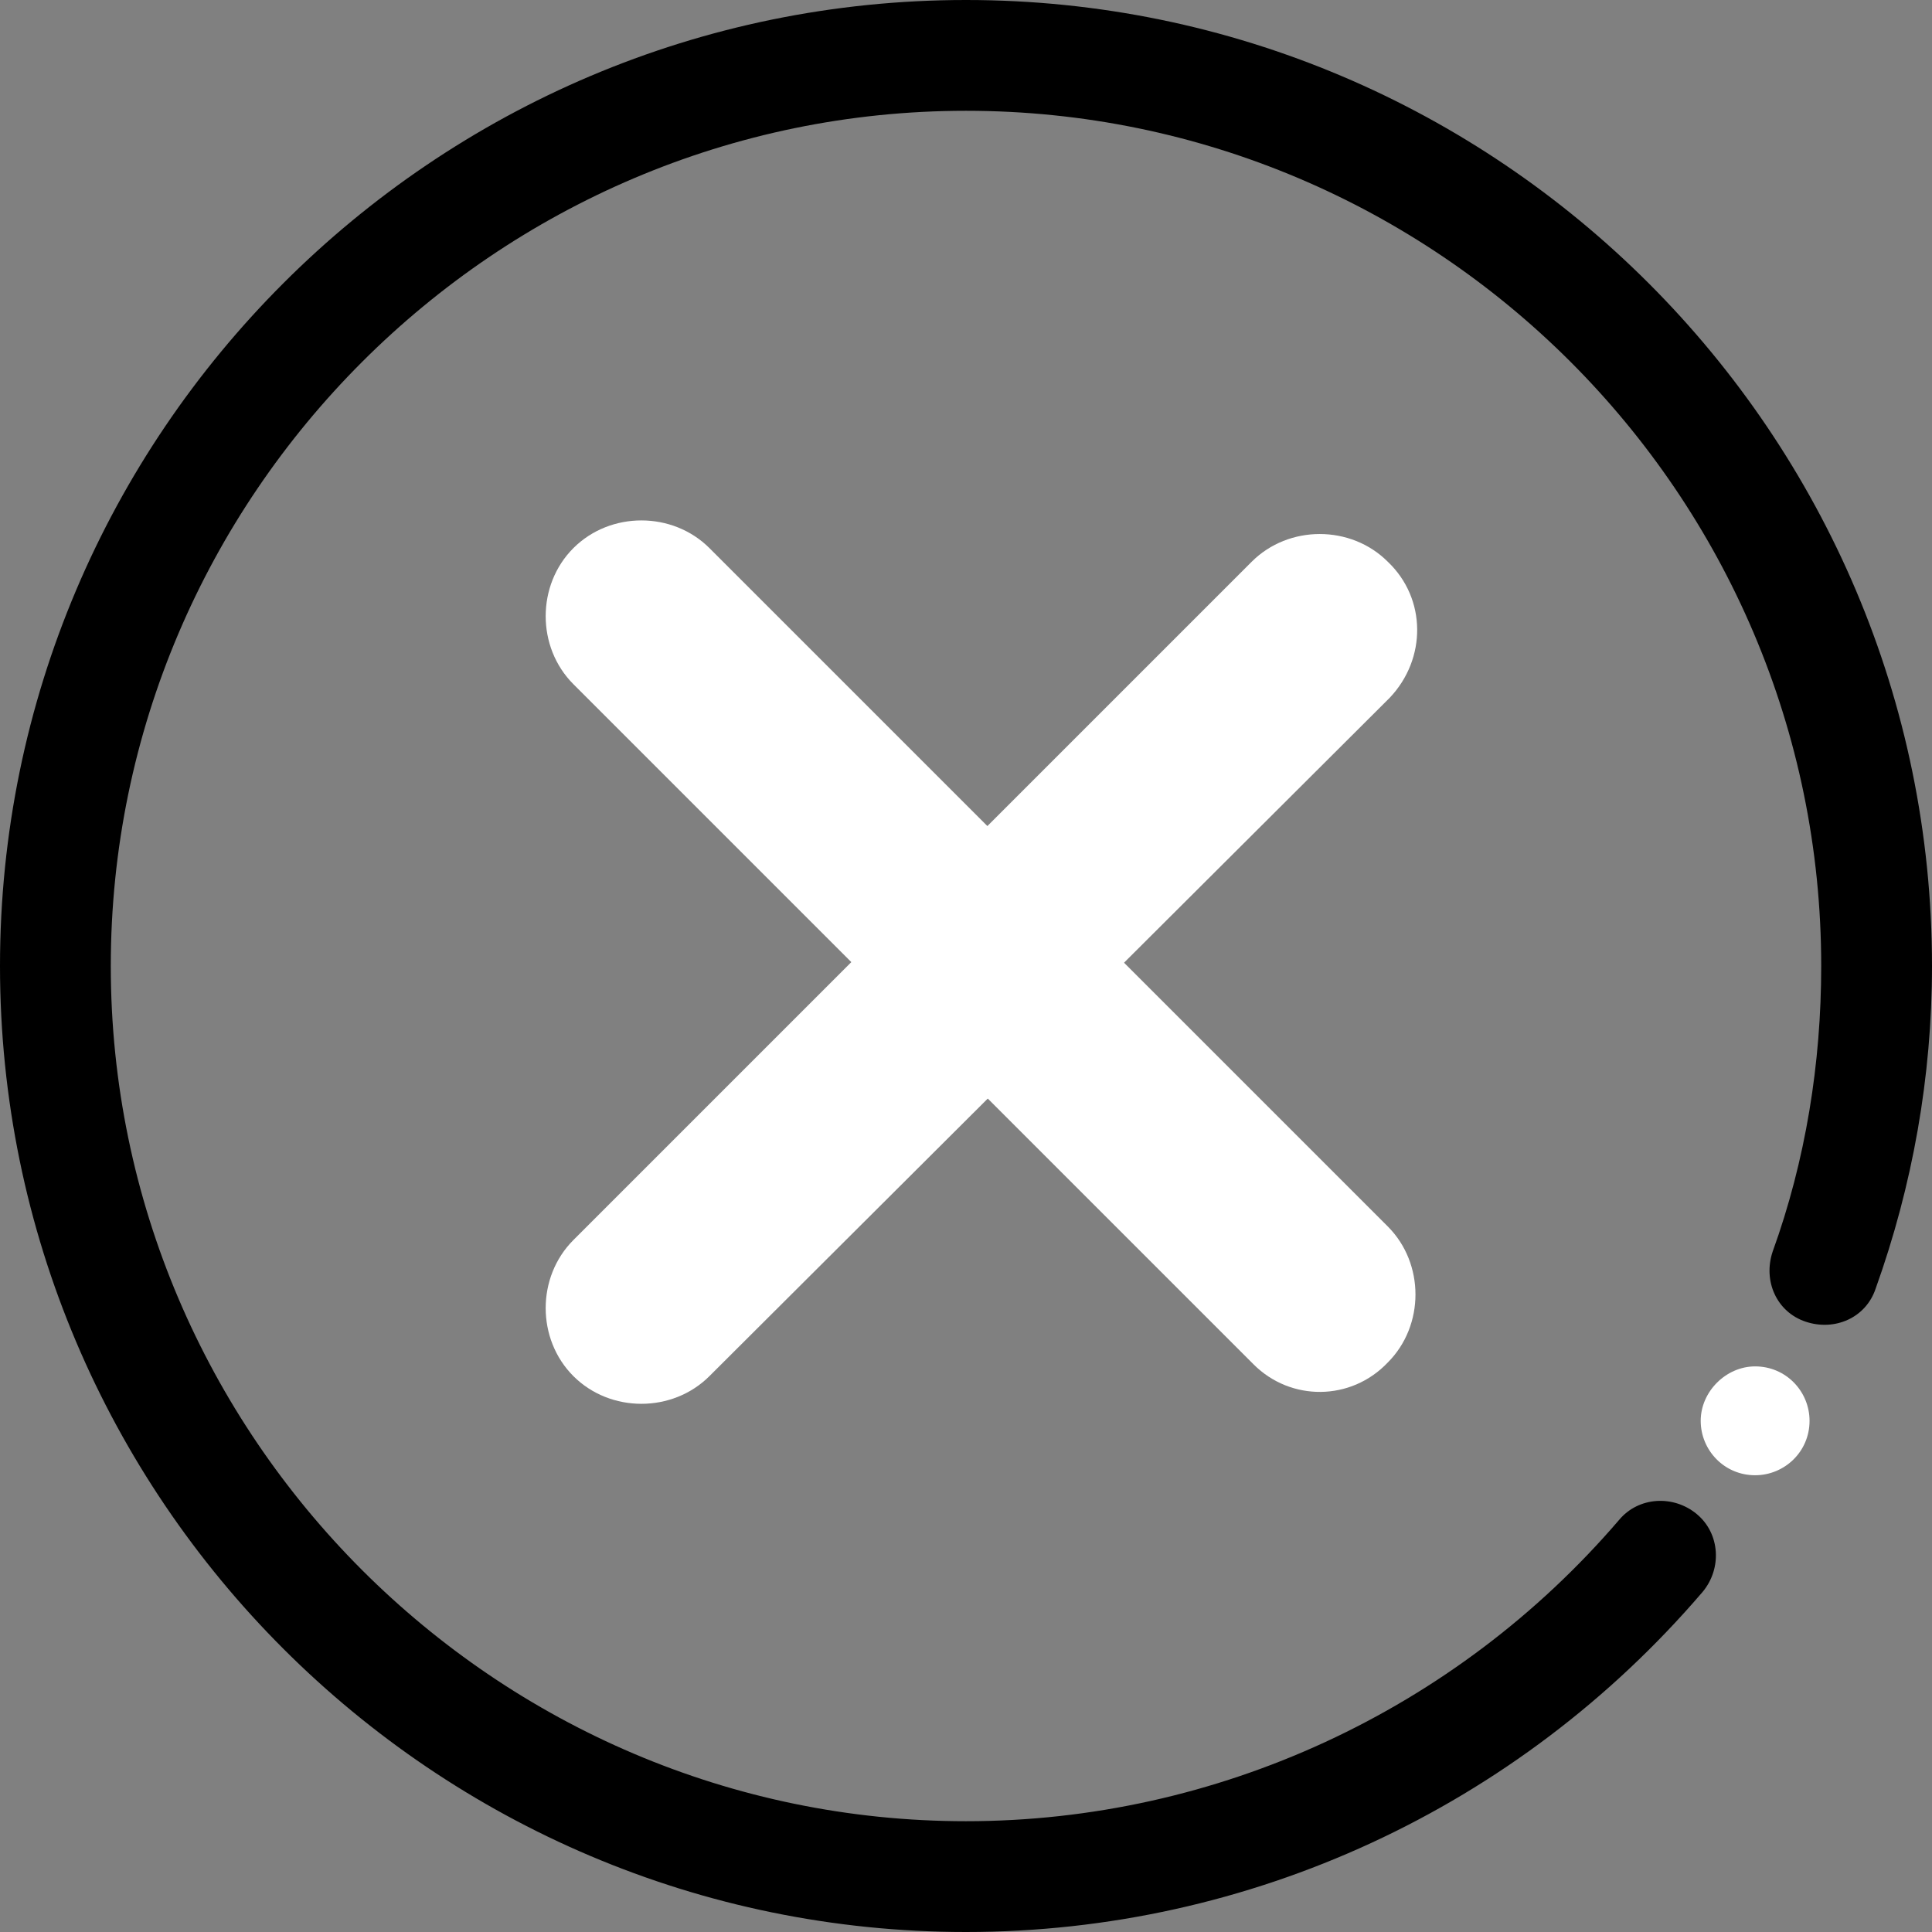
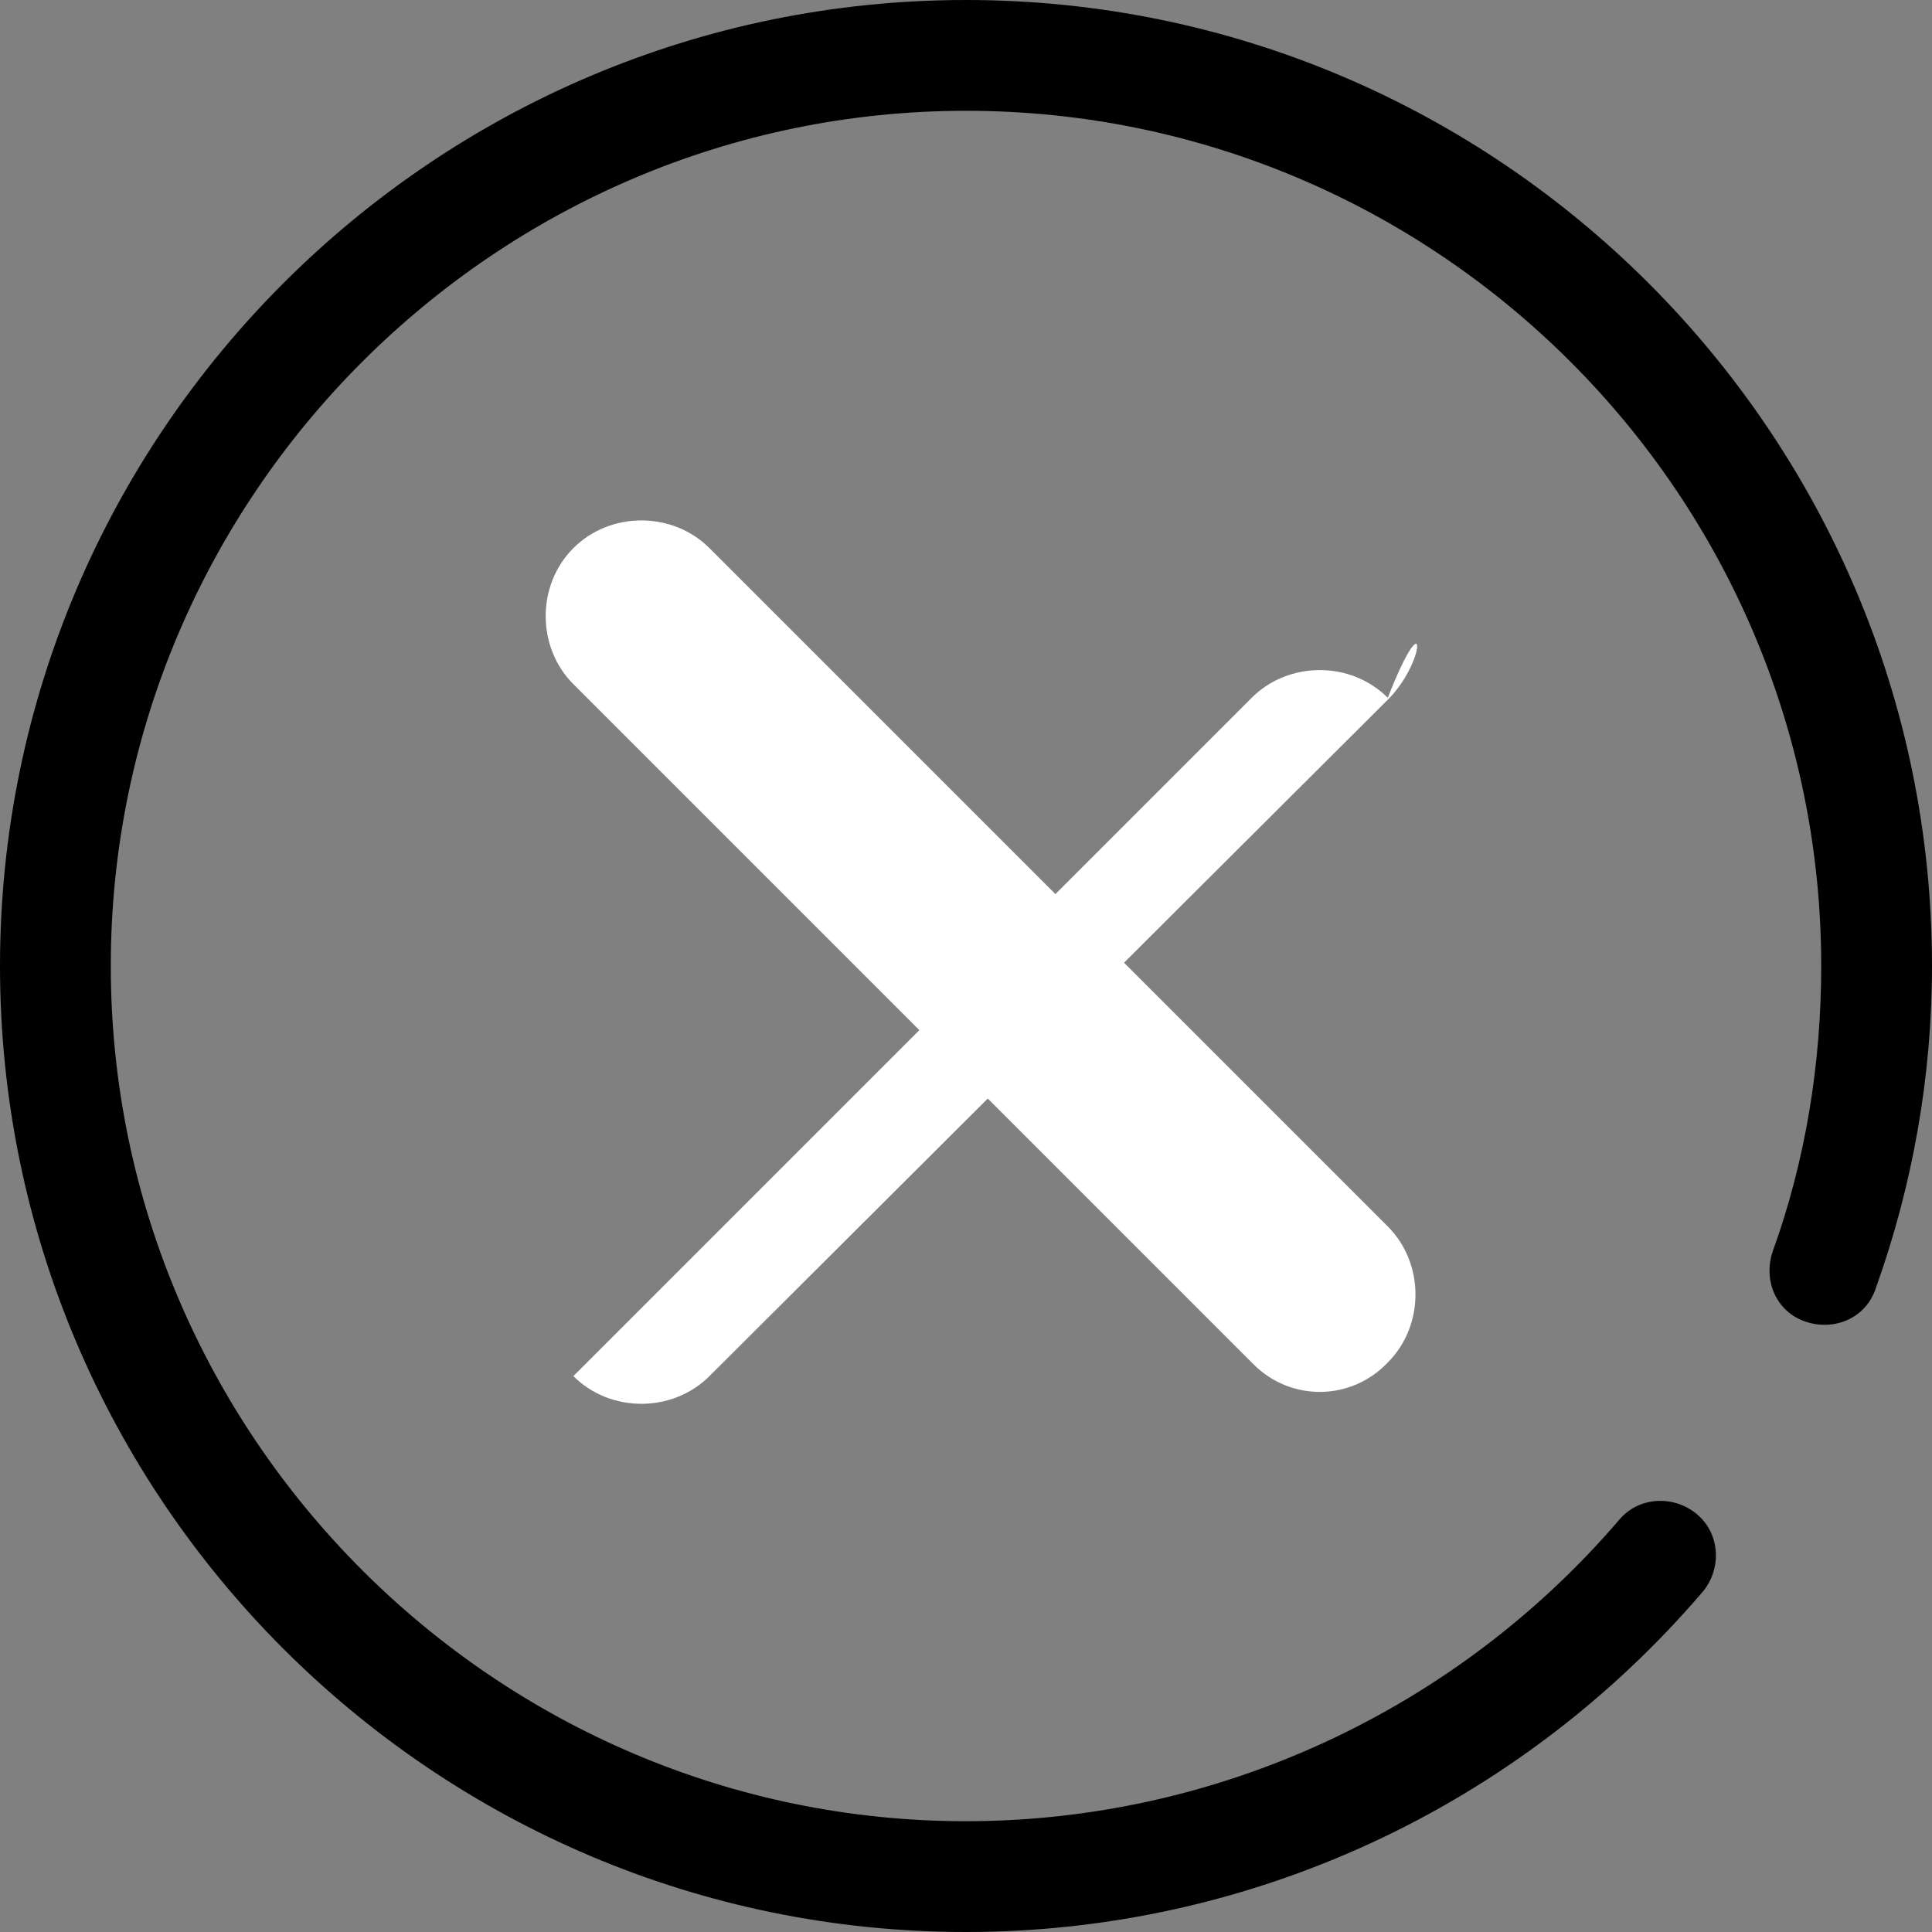
<svg xmlns="http://www.w3.org/2000/svg" xmlns:xlink="http://www.w3.org/1999/xlink" version="1.1" id="Calque_1" x="0px" y="0px" viewBox="0 0 99.4 99.4" style="enable-background:new 0 0 99.4 99.4;" xml:space="preserve">
  <rect x="0" y="0" width="99.4" height="99.4" fill="#808080" stroke="none" />
  <style type="text/css">
	.st0{clip-path:url(#SVGID_2_);}
	.st1{clip-path:url(#SVGID_2_);fill:#FFFFFF;}
</style>
  <g>
    <defs>
      <rect id="SVGID_1_" y="0" width="99.4" height="99.4" />
    </defs>
    <clipPath id="SVGID_2_">
      <use xlink:href="#SVGID_1_" style="overflow:visible;" />
    </clipPath>
    <path class="st0" d="M49.7,99.4C22.3,99.4,0,77.1,0,49.7S22.3,0,49.7,0s49.7,22.3,49.7,49.7c0,5.7-1,11.3-2.9,16.6   c-0.5,1.5-2.1,2.2-3.6,1.7c-1.5-0.5-2.2-2.1-1.7-3.6c1.7-4.7,2.5-9.7,2.5-14.7c0-24.3-19.8-44-44-44s-44,19.8-44,44s19.8,44,44,44   c12.9,0,25.2-5.7,33.6-15.5c1-1.2,2.8-1.3,4-0.3c1.2,1,1.3,2.8,0.3,4C78.1,93,64.3,99.4,49.7,99.4" />
-     <path class="st1" d="M90.3,70.3c1.6,0,2.8,1.3,2.8,2.8c0,1.6-1.3,2.8-2.8,2.8c-1.6,0-2.8-1.3-2.8-2.8   C87.5,71.6,88.8,70.3,90.3,70.3" />
-     <path class="st1" d="M71.5,35.9L36.5,70.8c-1.9,1.9-5.1,1.9-7,0c-1.9-1.9-1.9-5.1,0-7l34.9-34.9c1.9-1.9,5.1-1.9,7,0   C73.4,30.8,73.4,33.9,71.5,35.9" />
+     <path class="st1" d="M71.5,35.9L36.5,70.8c-1.9,1.9-5.1,1.9-7,0l34.9-34.9c1.9-1.9,5.1-1.9,7,0   C73.4,30.8,73.4,33.9,71.5,35.9" />
    <path class="st1" d="M64.5,70.2L29.5,35.2c-1.9-1.9-1.9-5.1,0-7s5.1-1.9,7,0l34.9,34.9c1.9,1.9,1.9,5.1,0,7   C69.5,72.1,66.4,72.1,64.5,70.2" />
  </g>
</svg>